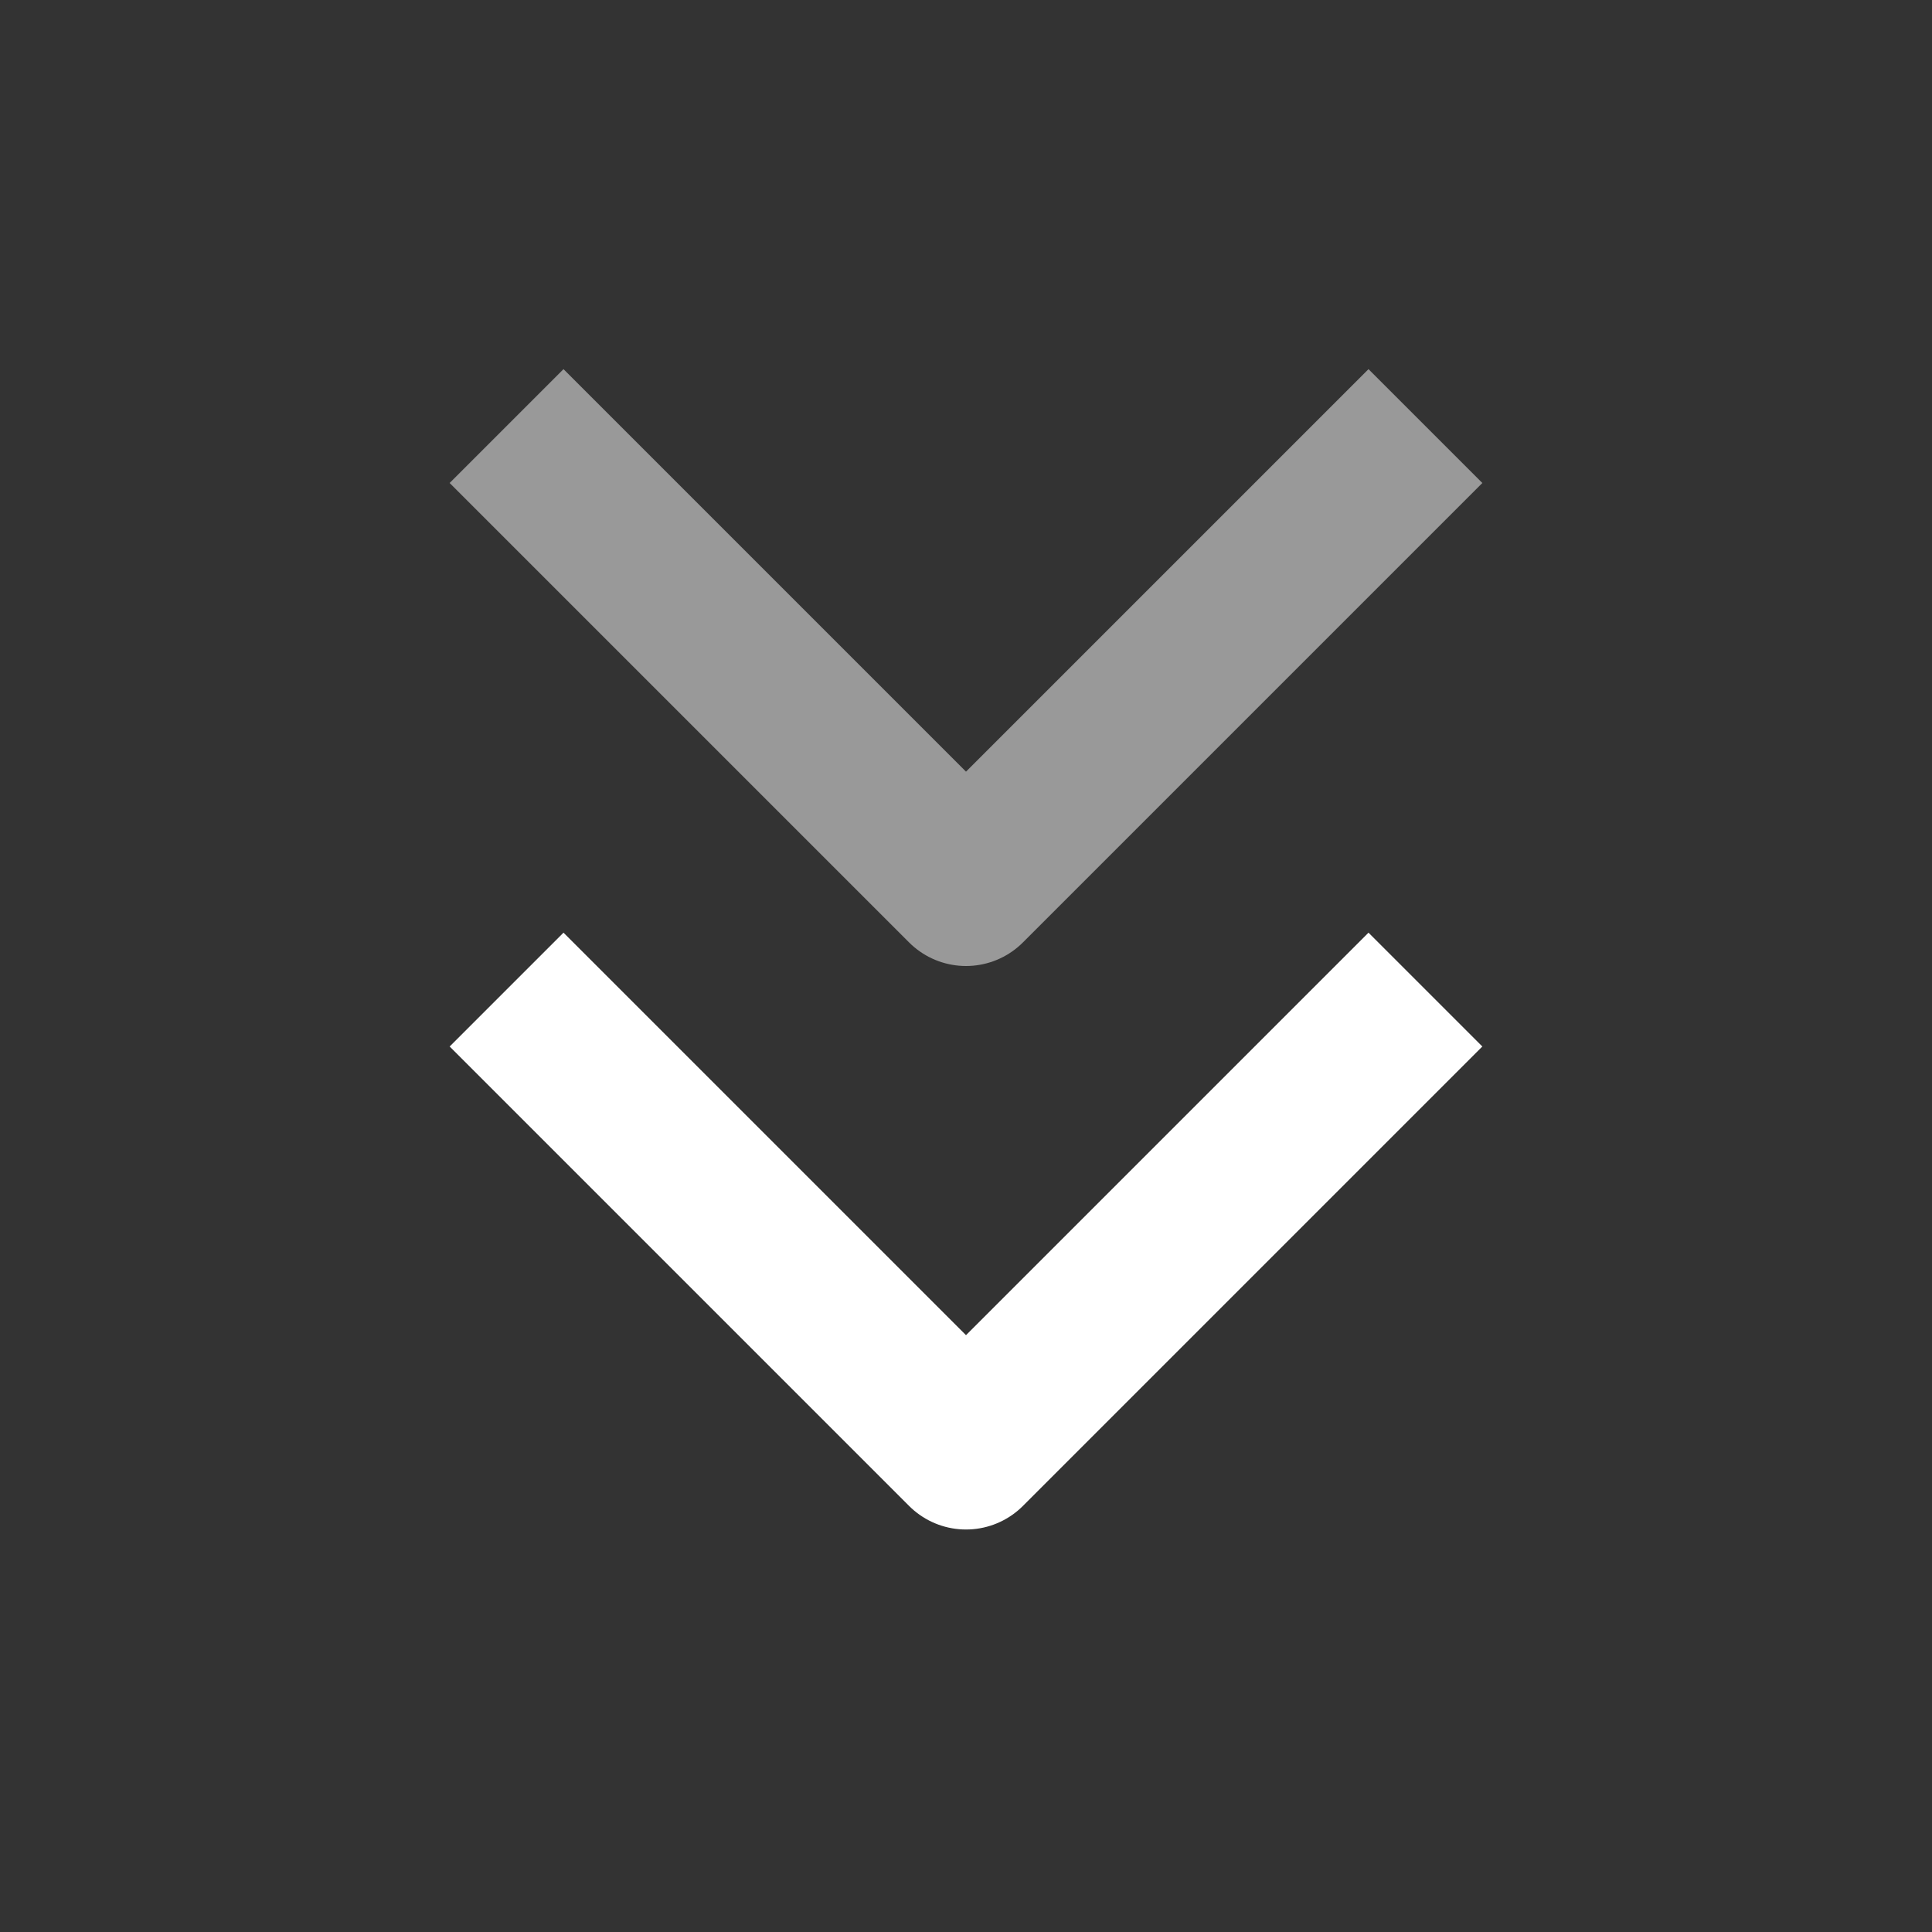
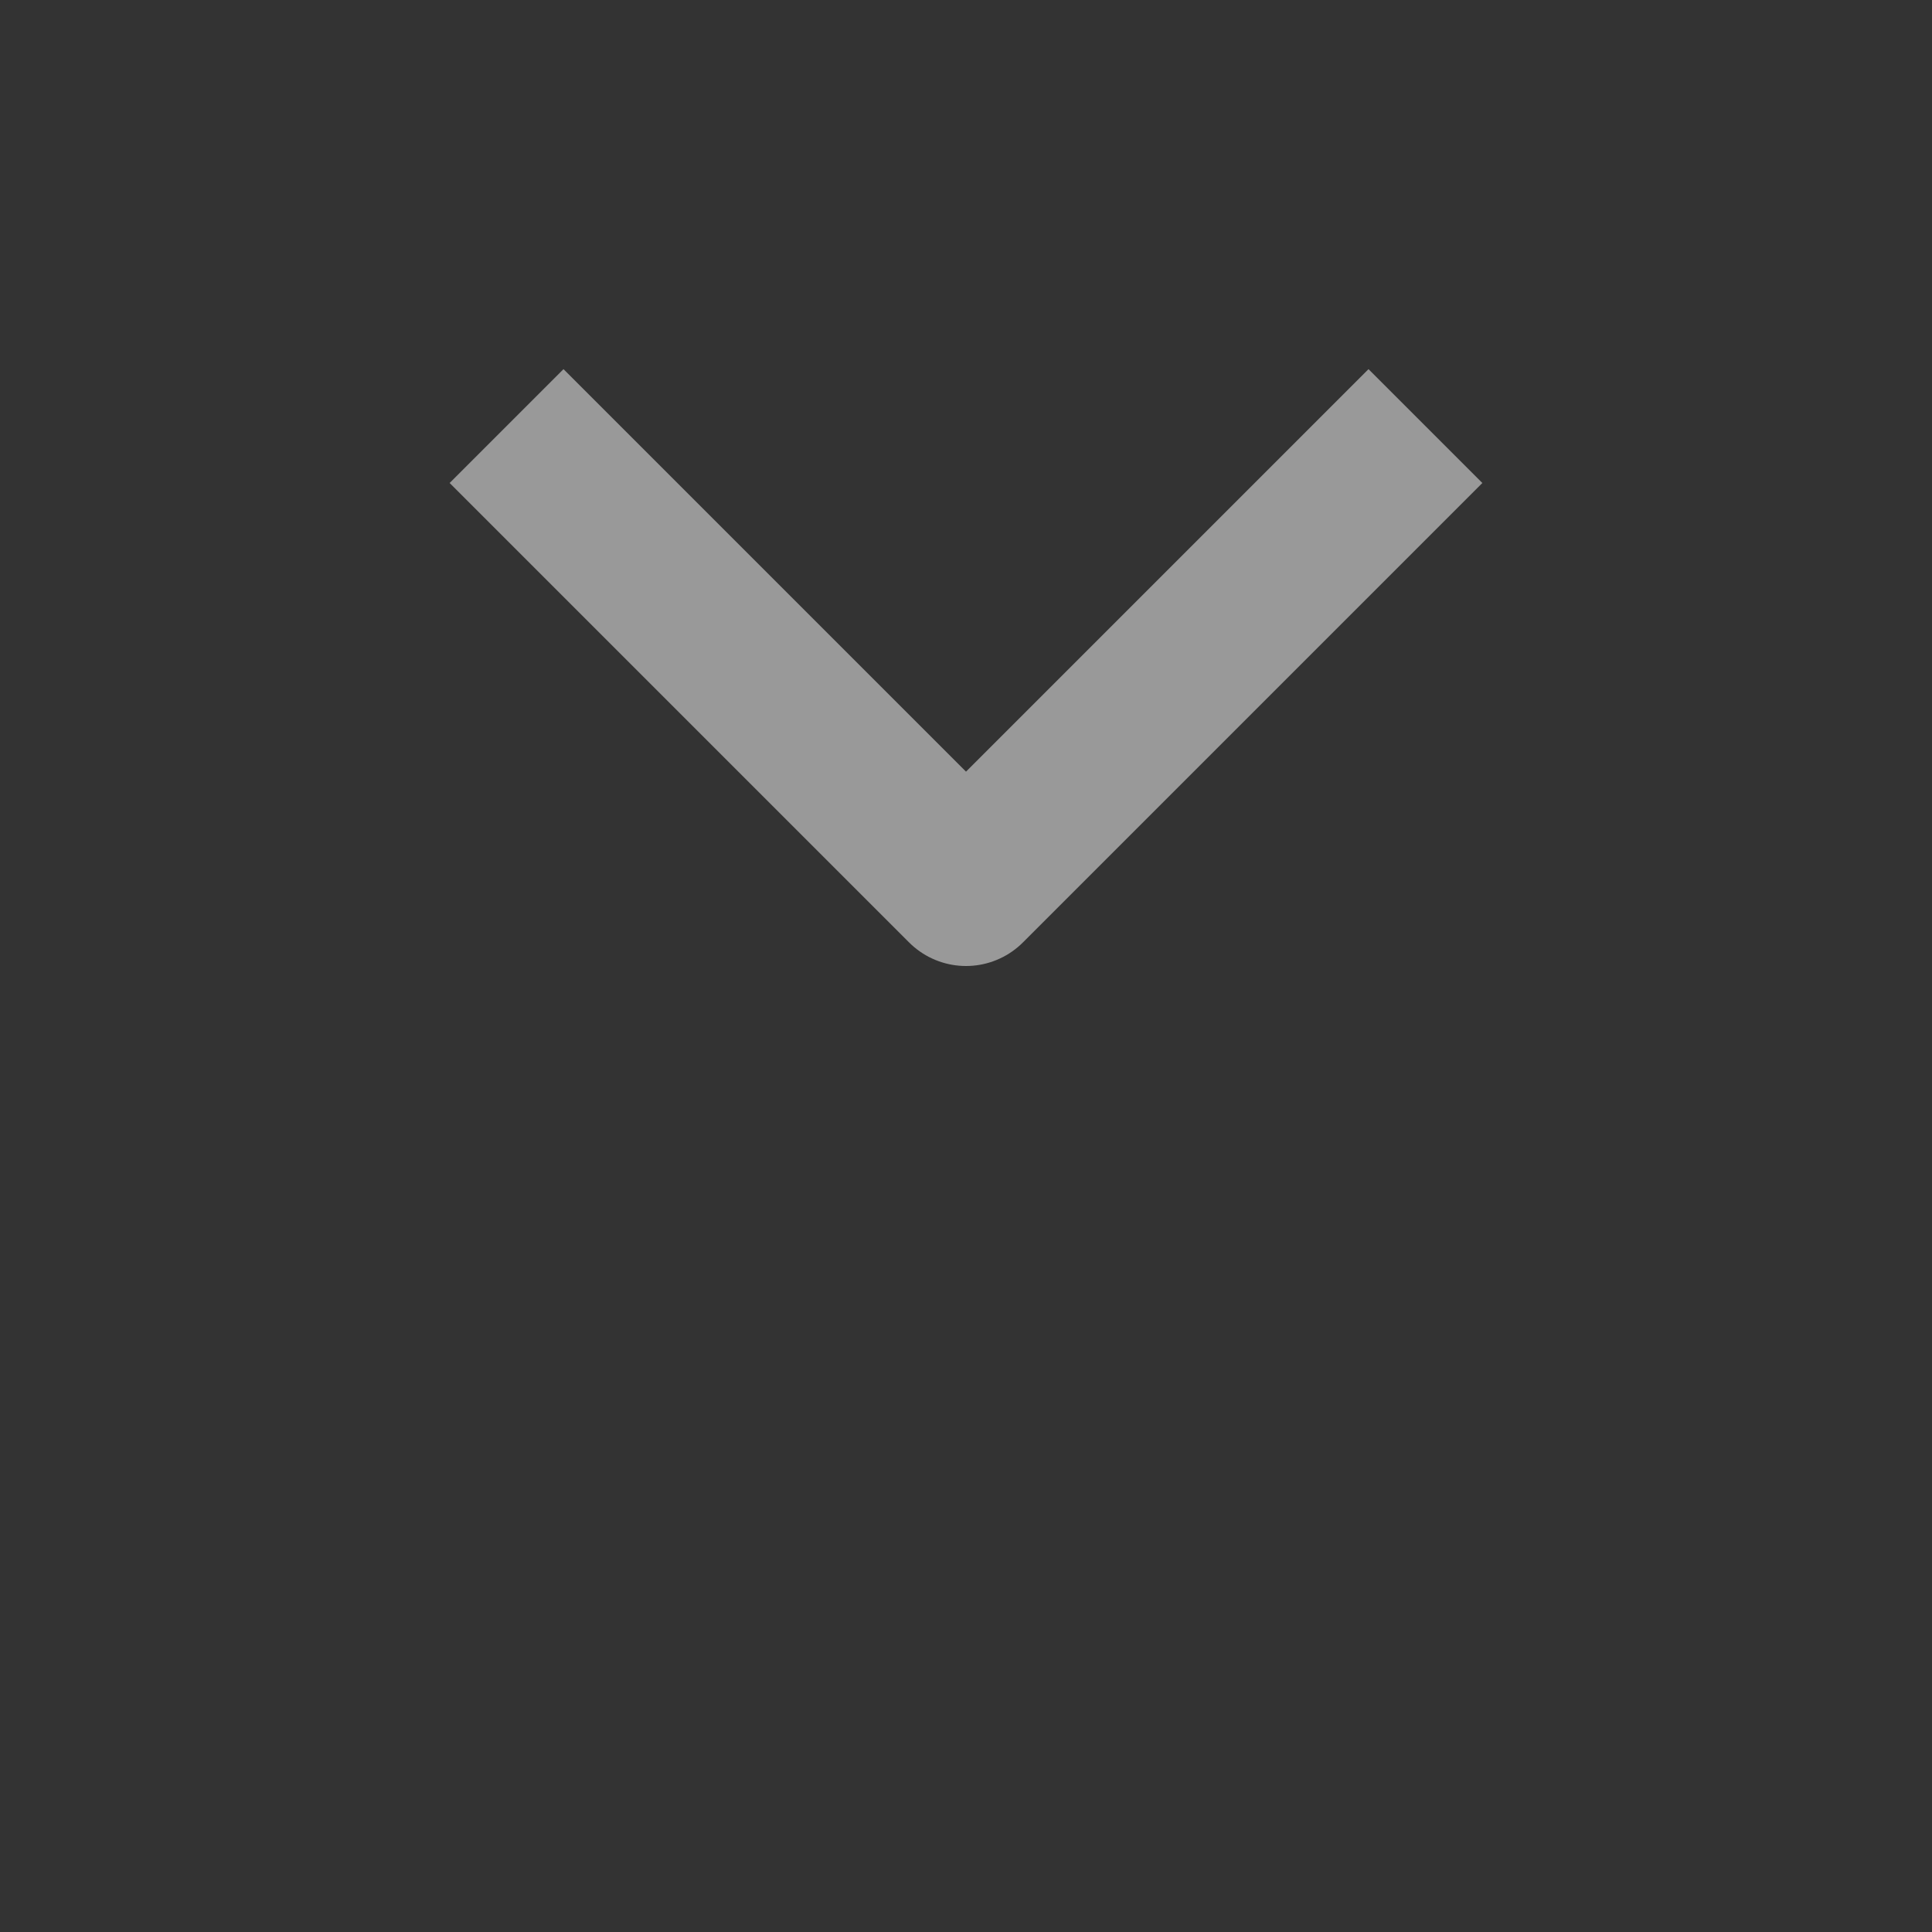
<svg xmlns="http://www.w3.org/2000/svg" width="24" height="24" viewBox="0 0 24 24" fill="none">
  <rect x="0" y="0" width="24" height="24" fill="#333333" stroke="none" />
-   <path d="M7 13L12 18L17 13" stroke="white" stroke-width="2" stroke-linecap="square" stroke-linejoin="round" />
  <path opacity="0.5" d="M7 6L12 11L17 6" stroke="white" stroke-width="2" stroke-linecap="square" stroke-linejoin="round" />
</svg>